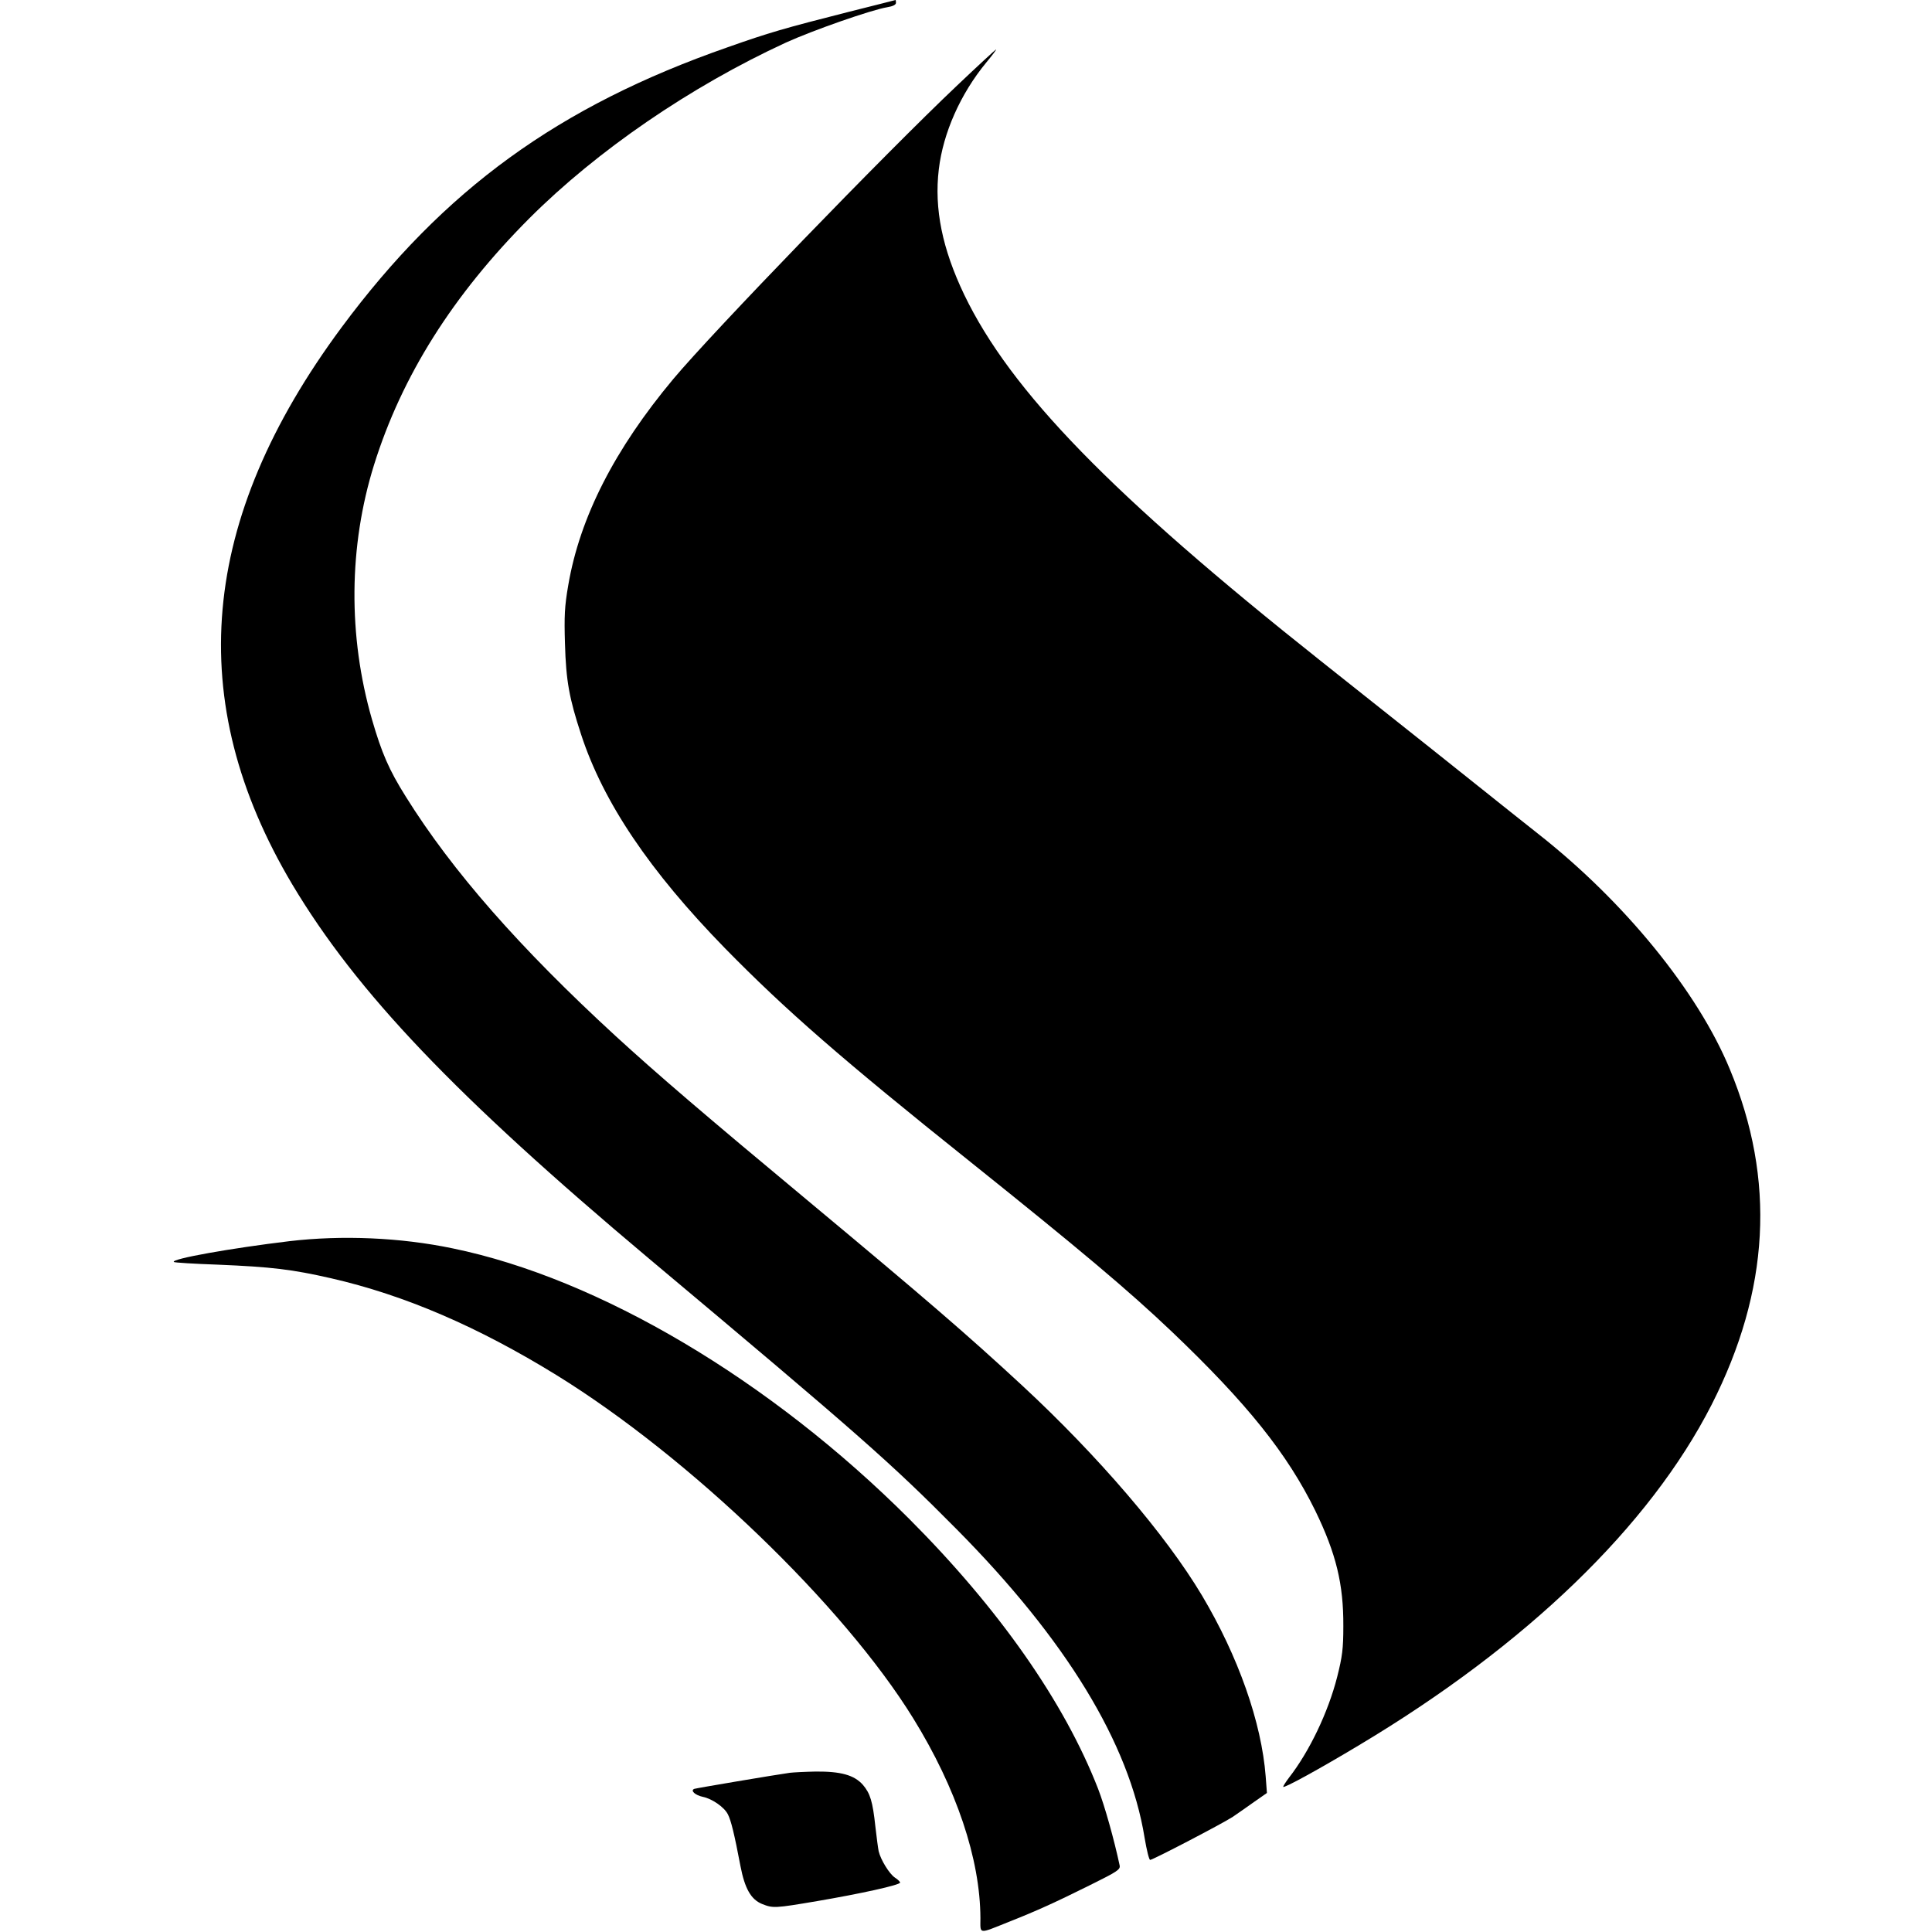
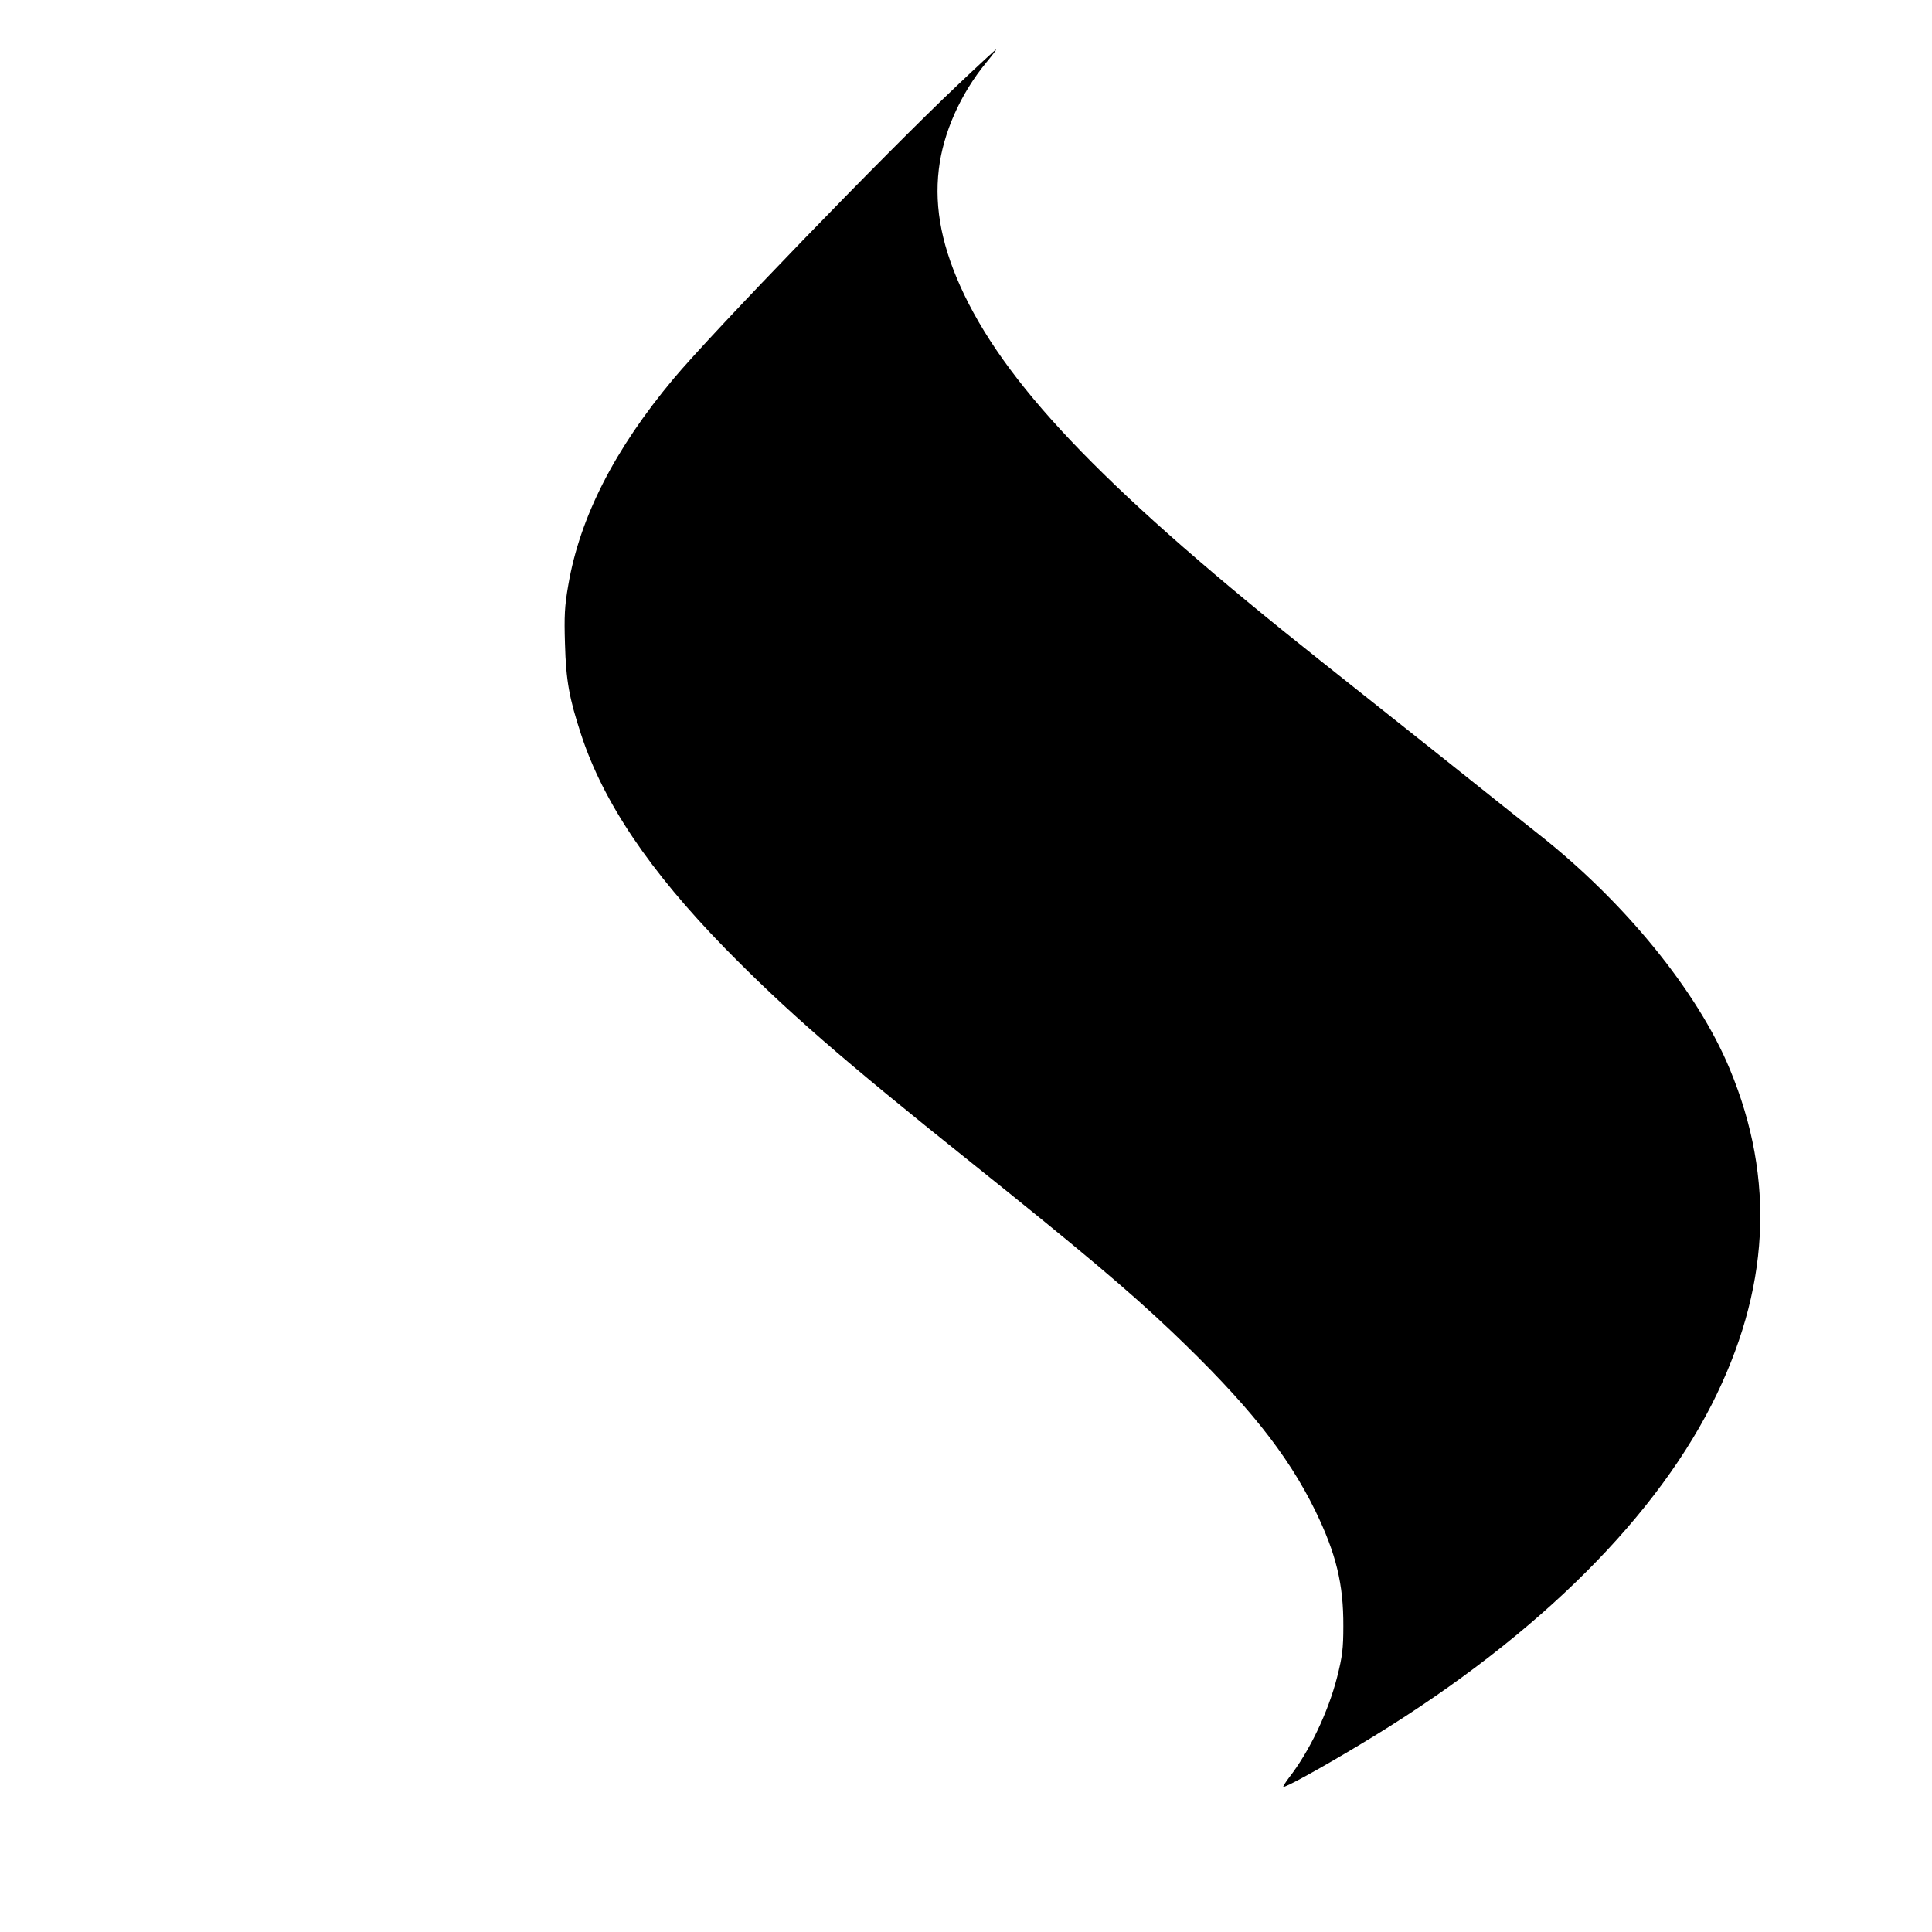
<svg xmlns="http://www.w3.org/2000/svg" version="1.0" width="938pt" height="938pt" viewBox="0 0 938 938" preserveAspectRatio="xMidYMid meet">
  <g transform="translate(0,938) scale(0.1,-0.1)" fill="#000000" stroke="none">
-     <path d="M4115 9321 c-307 -78 -383 -100 -581 -170 -823 -287 -1379 -691 -1876 -1361 -691 -933 -769 -1813 -239 -2704 313 -524 791 -1026 1730 -1815 1022 -857 1176 -993 1495 -1315 532 -537 839 -1040 913 -1498 10 -60 22 -108 27 -108 13 0 354 178 401 209 22 15 68 47 103 72 l63 44 -6 80 c-20 262 -133 583 -310 880 -175 293 -504 677 -872 1018 -269 249 -470 422 -1028 887 -524 436 -744 625 -945 809 -467 429 -795 803 -1019 1162 -83 132 -118 214 -165 376 -117 406 -113 842 10 1236 135 432 383 825 754 1197 329 329 783 640 1245 853 132 60 415 159 493 172 26 4 42 12 42 21 0 8 -1 14 -2 14 -2 -1 -106 -27 -233 -59z" />
    <path d="M4648 8966 c-348 -329 -1190 -1200 -1379 -1426 -285 -341 -454 -672 -510 -1001 -18 -103 -20 -151 -16 -284 5 -181 21 -266 78 -440 108 -331 334 -665 699 -1039 294 -300 568 -539 1190 -1036 532 -426 769 -625 980 -826 366 -349 560 -592 696 -869 101 -208 137 -356 136 -560 0 -110 -5 -148 -30 -247 -44 -172 -135 -362 -234 -489 -15 -20 -28 -40 -28 -44 0 -10 172 84 370 203 811 485 1409 1062 1710 1652 282 555 312 1092 88 1630 -155 375 -510 811 -928 1140 -73 58 -197 156 -274 218 -133 107 -255 203 -781 621 -1018 808 -1508 1311 -1734 1781 -106 222 -146 416 -123 608 21 177 105 366 230 518 29 35 51 64 48 64 -2 0 -87 -78 -188 -174z" />
-     <path d="M1405 3354 c-283 -34 -576 -86 -561 -101 2 -3 98 -9 213 -13 263 -11 361 -23 550 -66 358 -82 713 -235 1096 -471 647 -400 1393 -1118 1731 -1666 210 -340 325 -683 326 -970 0 -80 -13 -78 140 -17 134 53 224 94 393 178 131 65 147 75 143 95 -26 123 -73 291 -105 373 -164 421 -481 873 -916 1309 -675 675 -1507 1168 -2217 1314 -254 53 -537 65 -793 35z" />
-     <path d="M3835 773 c-72 -10 -451 -74 -464 -78 -21 -8 4 -31 42 -39 44 -9 104 -50 121 -85 15 -29 31 -93 61 -251 21 -109 51 -162 105 -184 53 -21 61 -21 267 14 211 36 403 78 403 90 0 4 -11 15 -25 24 -27 18 -69 86 -79 128 -3 14 -10 68 -16 120 -13 122 -25 161 -61 203 -42 47 -107 65 -228 64 -53 -1 -109 -4 -126 -6z" />
  </g>
</svg>